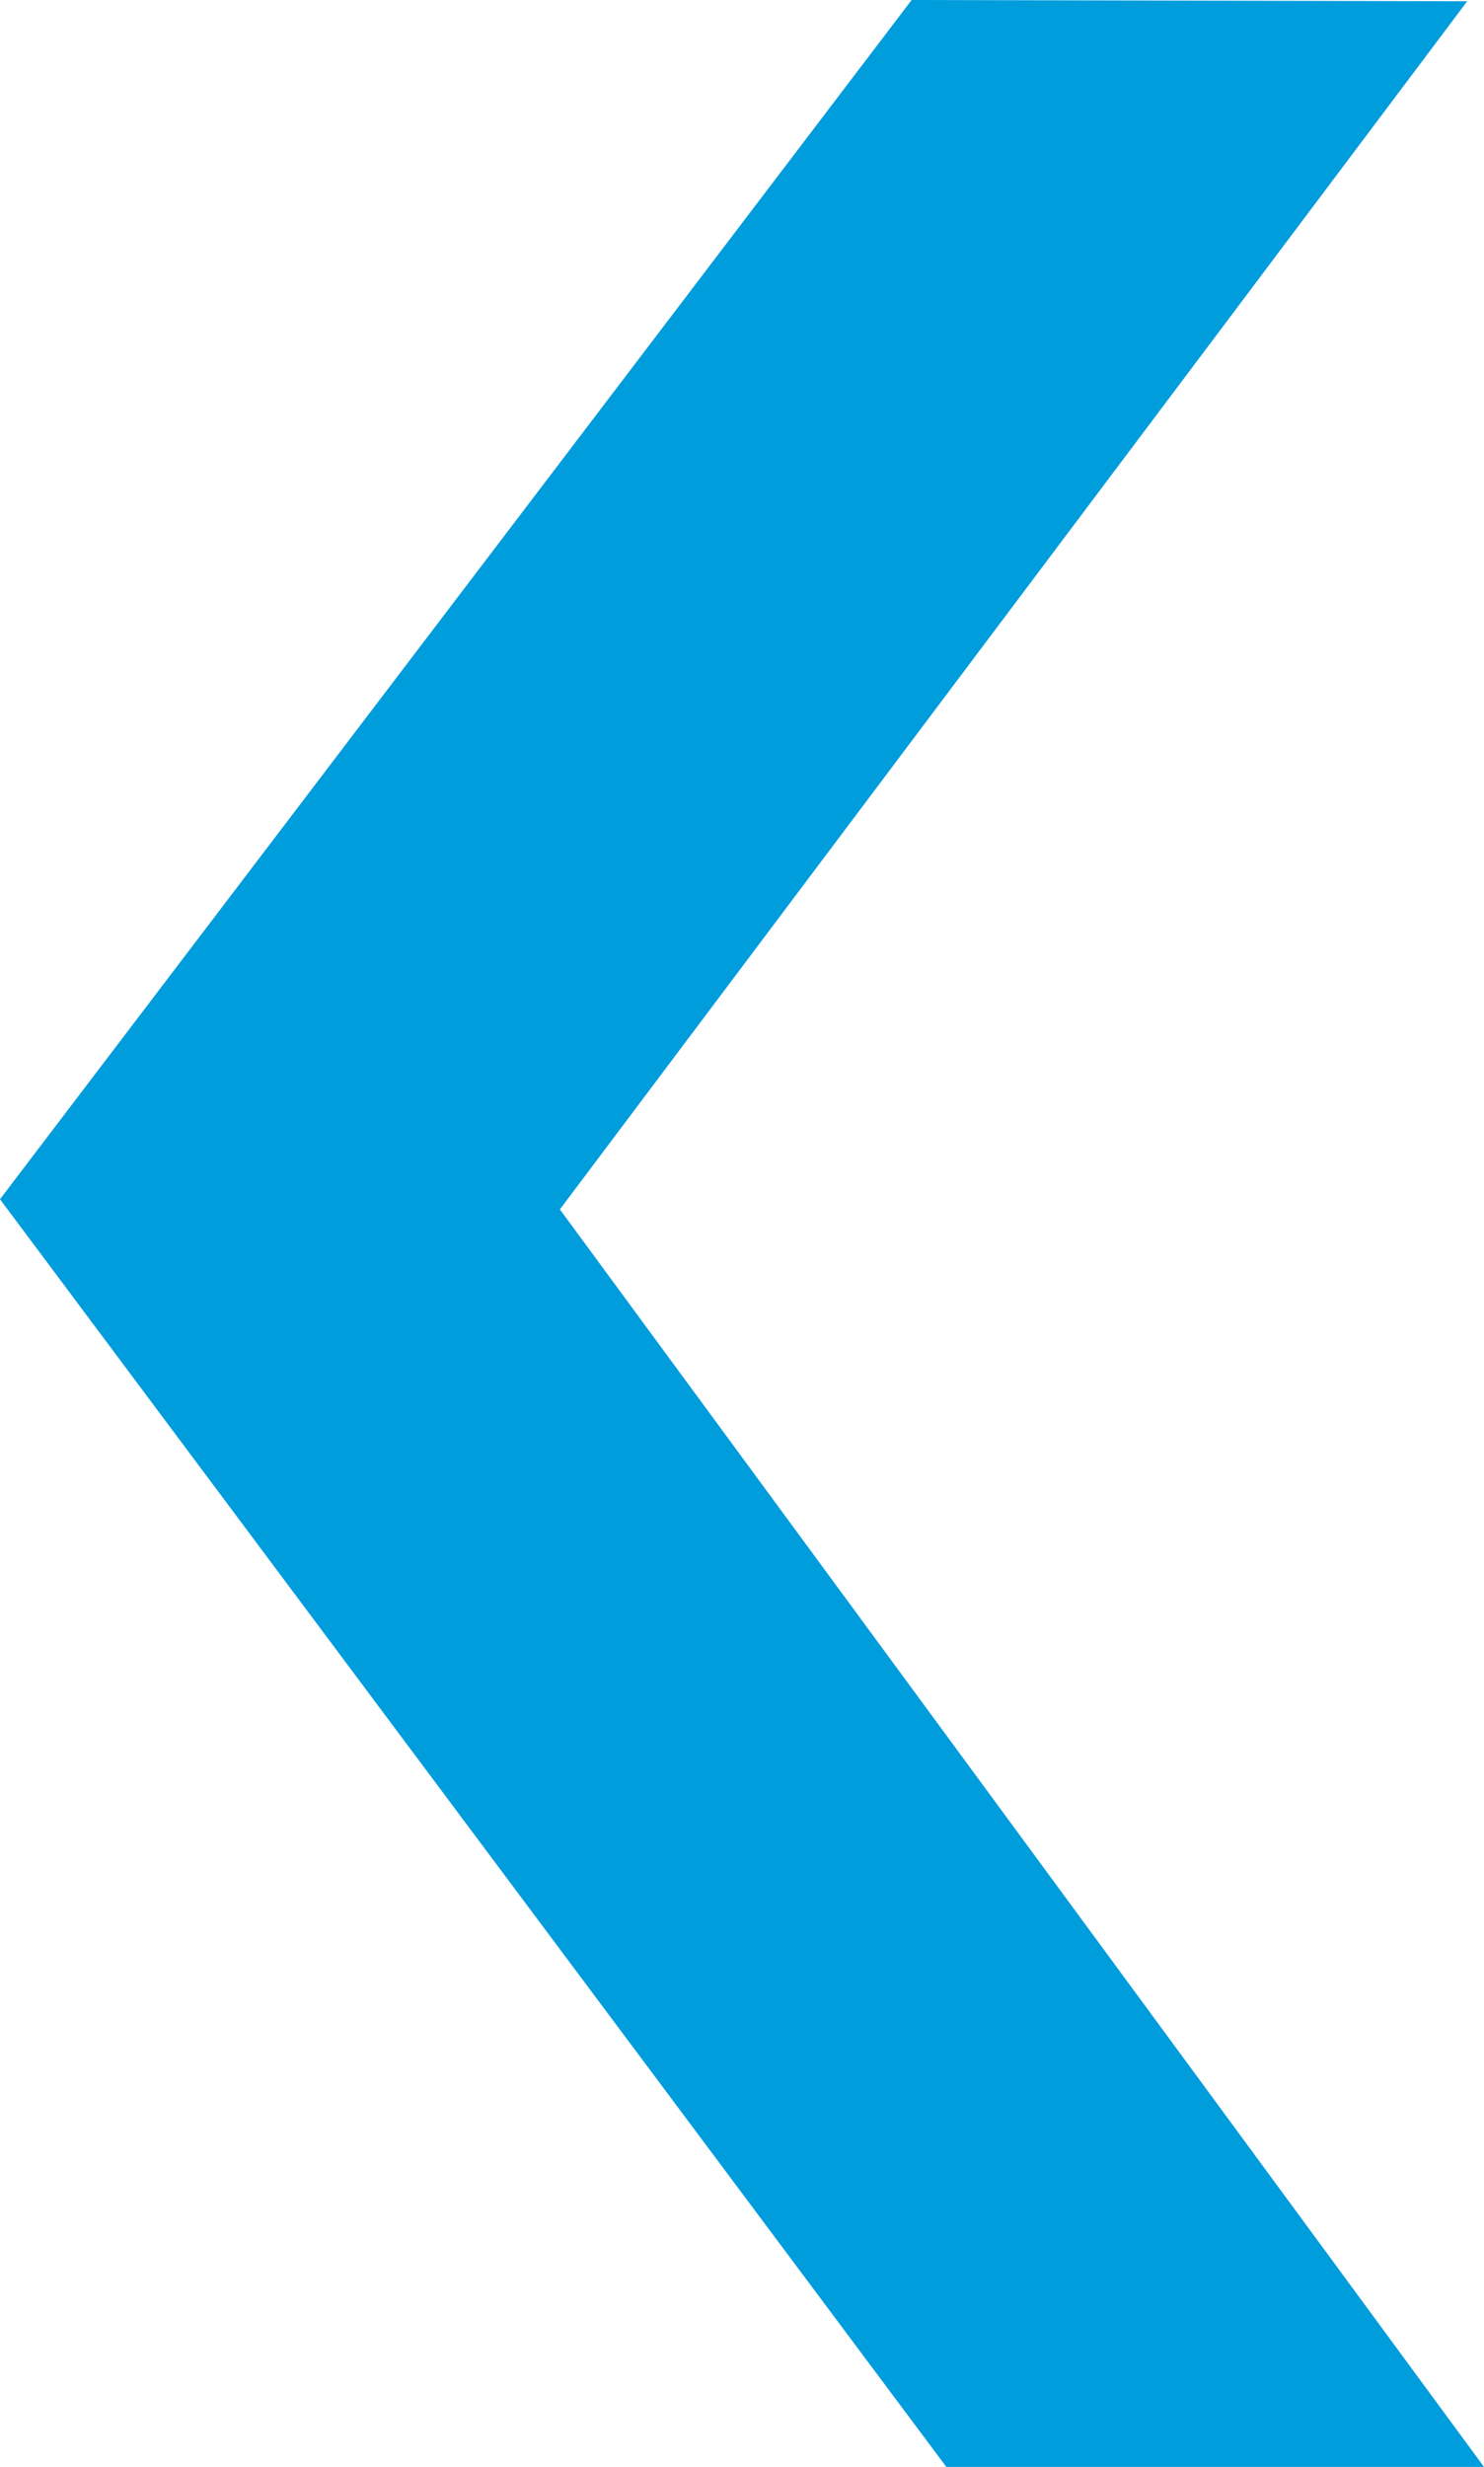
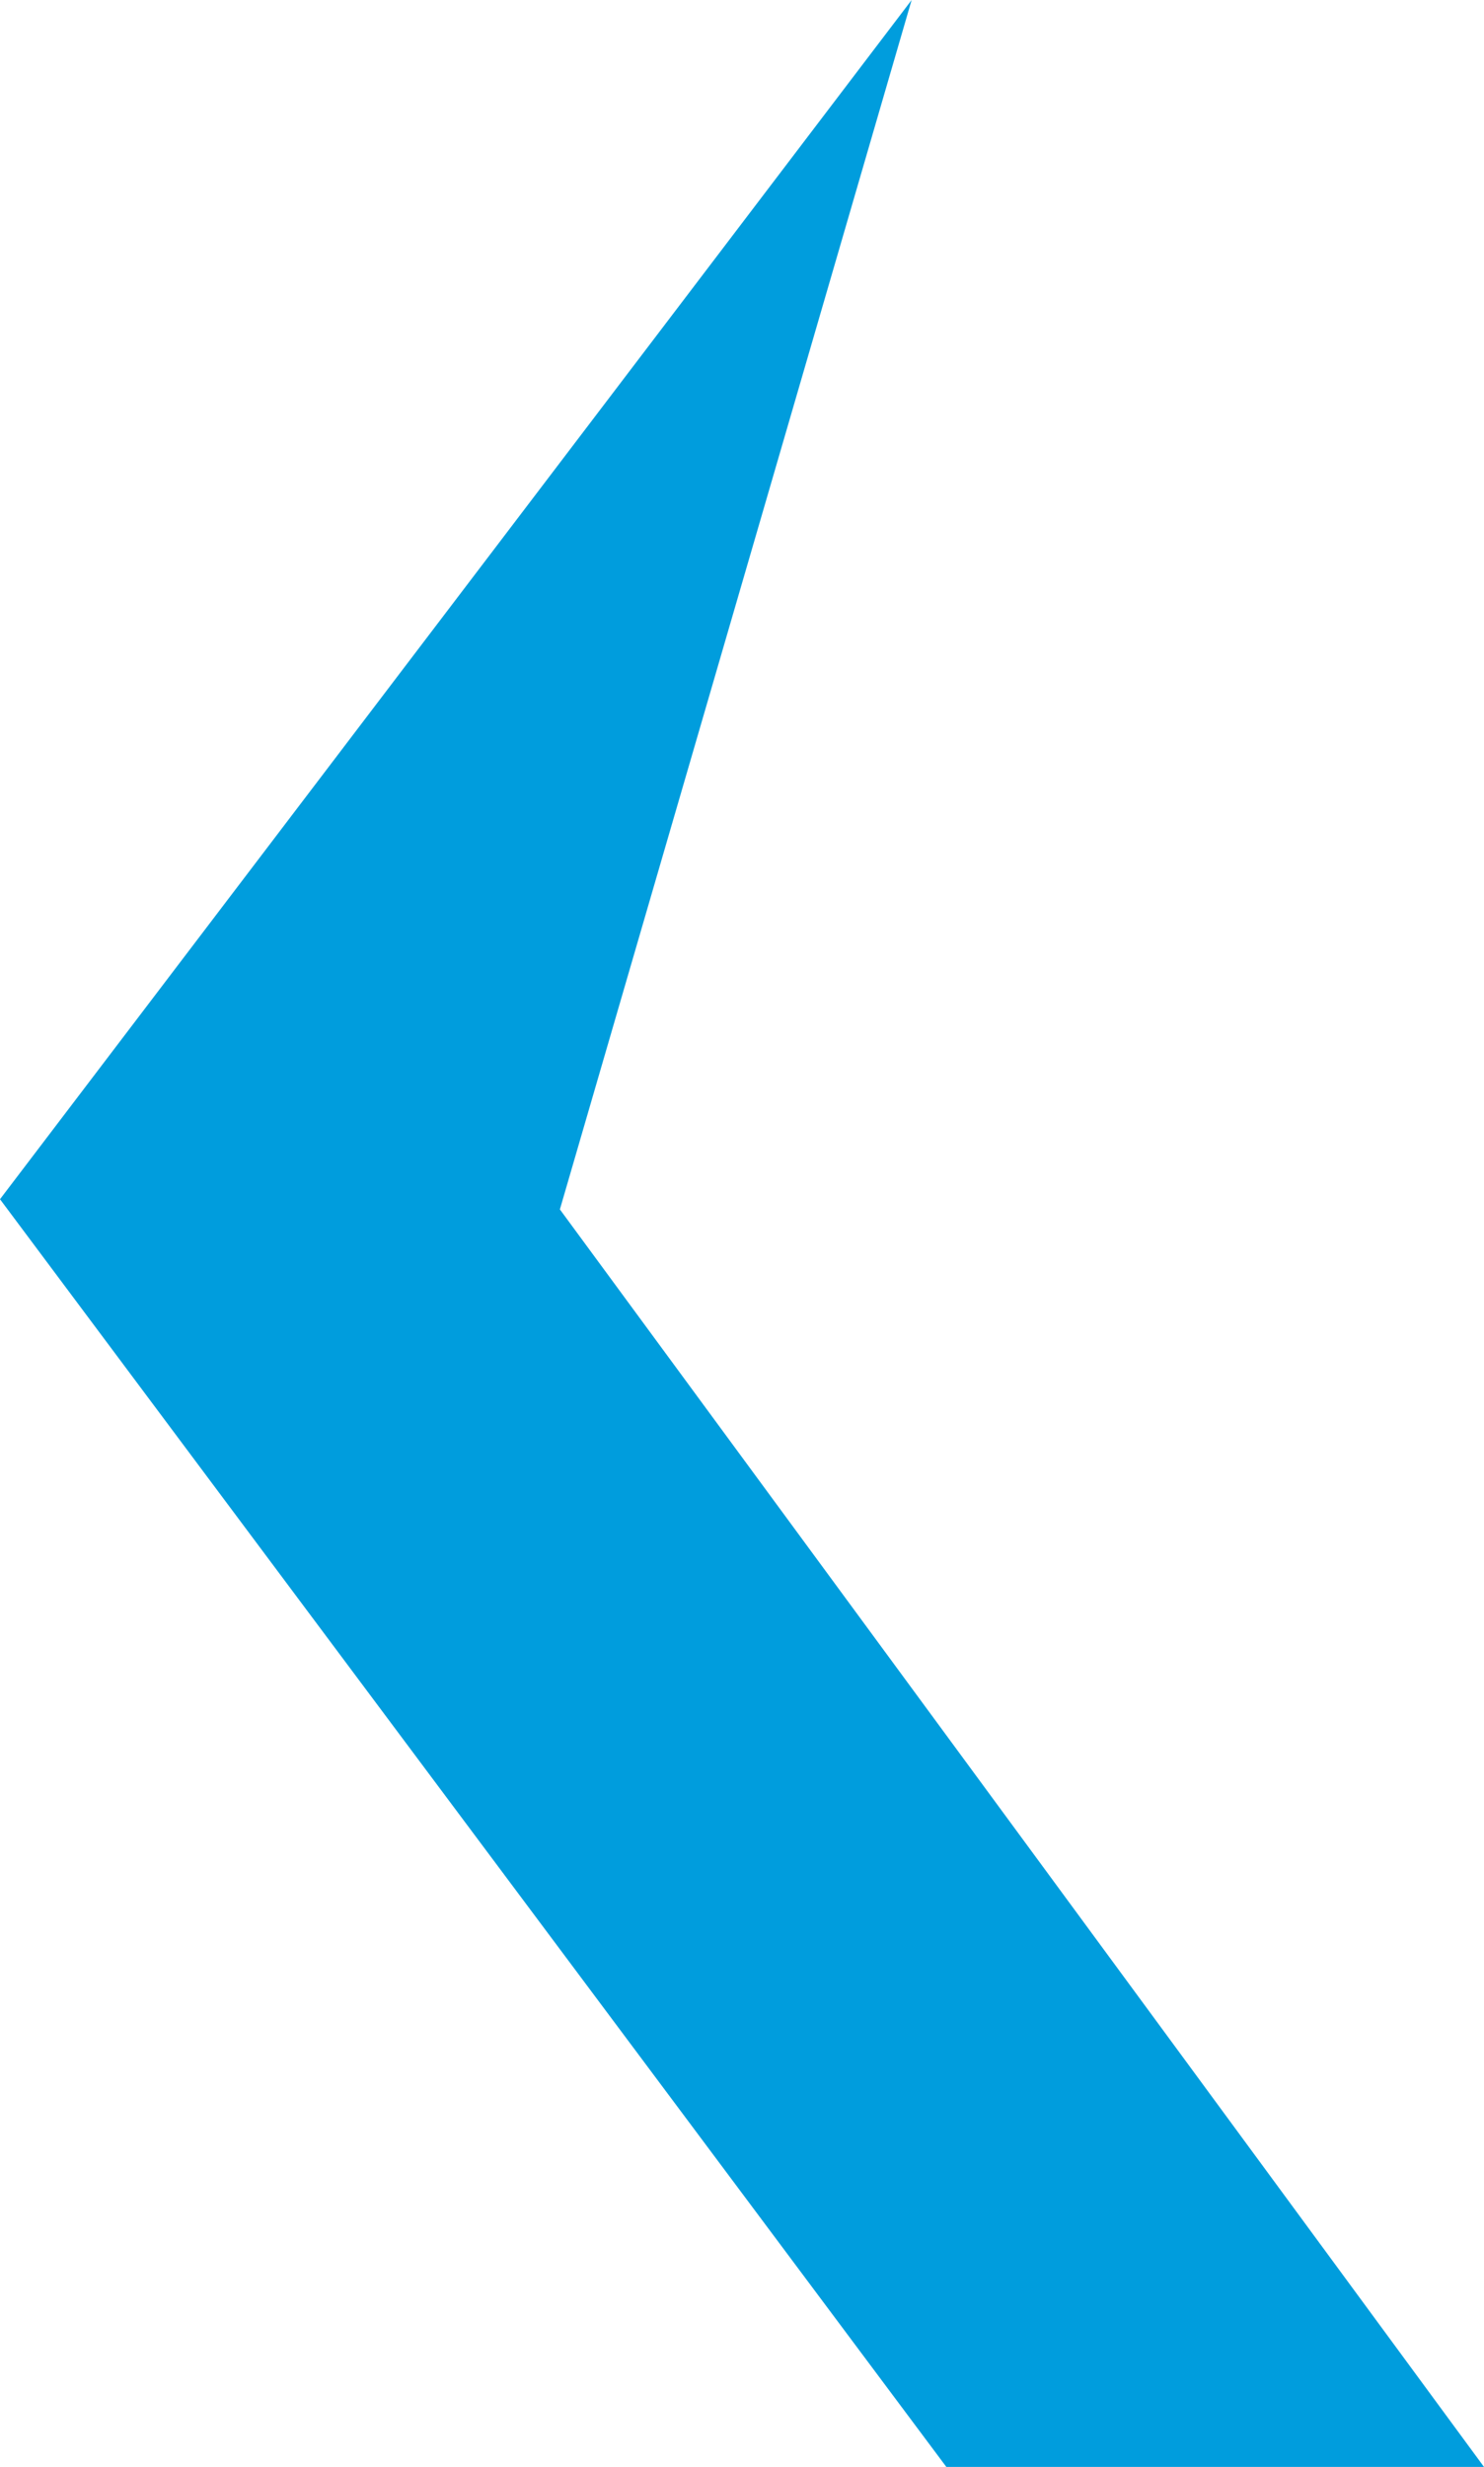
<svg xmlns="http://www.w3.org/2000/svg" width="870" height="1445.894" viewBox="0 0 870 1445.894">
-   <path id="Path_25521" data-name="Path 25521" d="M-1127.571-420.474l325.7.739L-1333.79,288.371l541.769,737.049h-315.205l-554.795-743.012Z" transform="translate(1662.022 420.474)" fill="#009ddd" fill-rule="evenodd" style="mix-blend-mode: multiply;isolation: isolate" />
+   <path id="Path_25521" data-name="Path 25521" d="M-1127.571-420.474L-1333.79,288.371l541.769,737.049h-315.205l-554.795-743.012Z" transform="translate(1662.022 420.474)" fill="#009ddd" fill-rule="evenodd" style="mix-blend-mode: multiply;isolation: isolate" />
</svg>